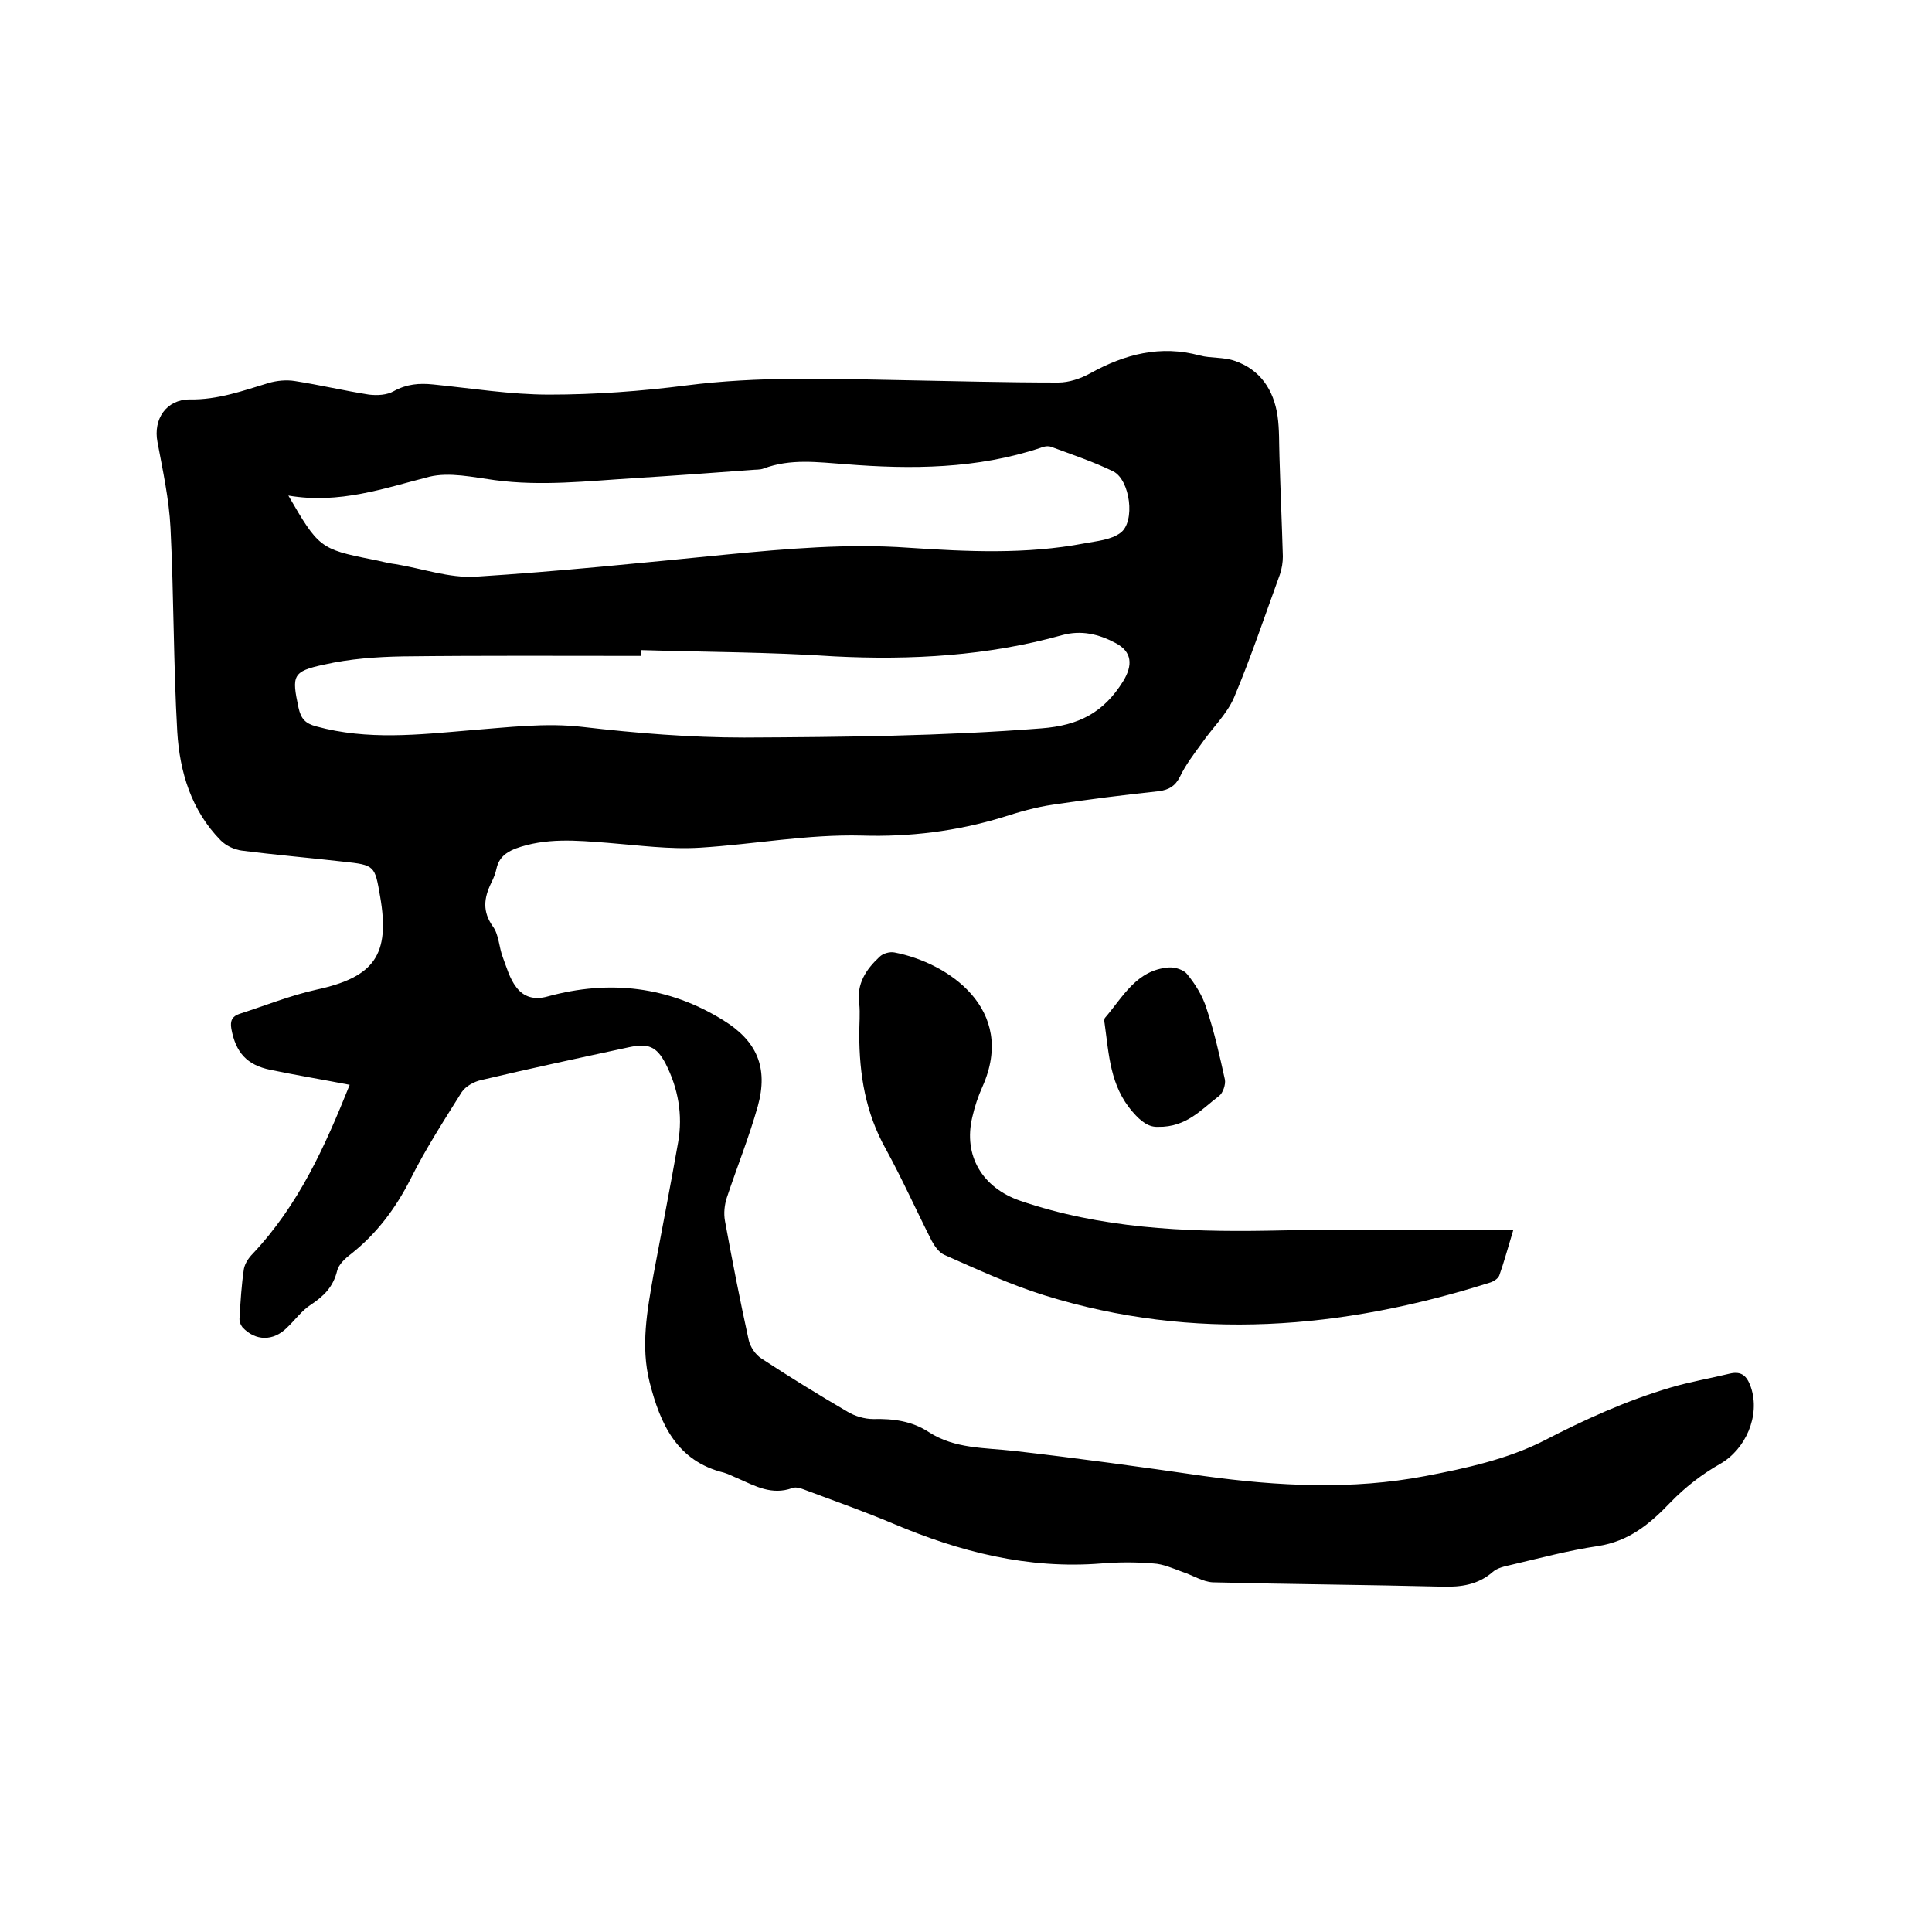
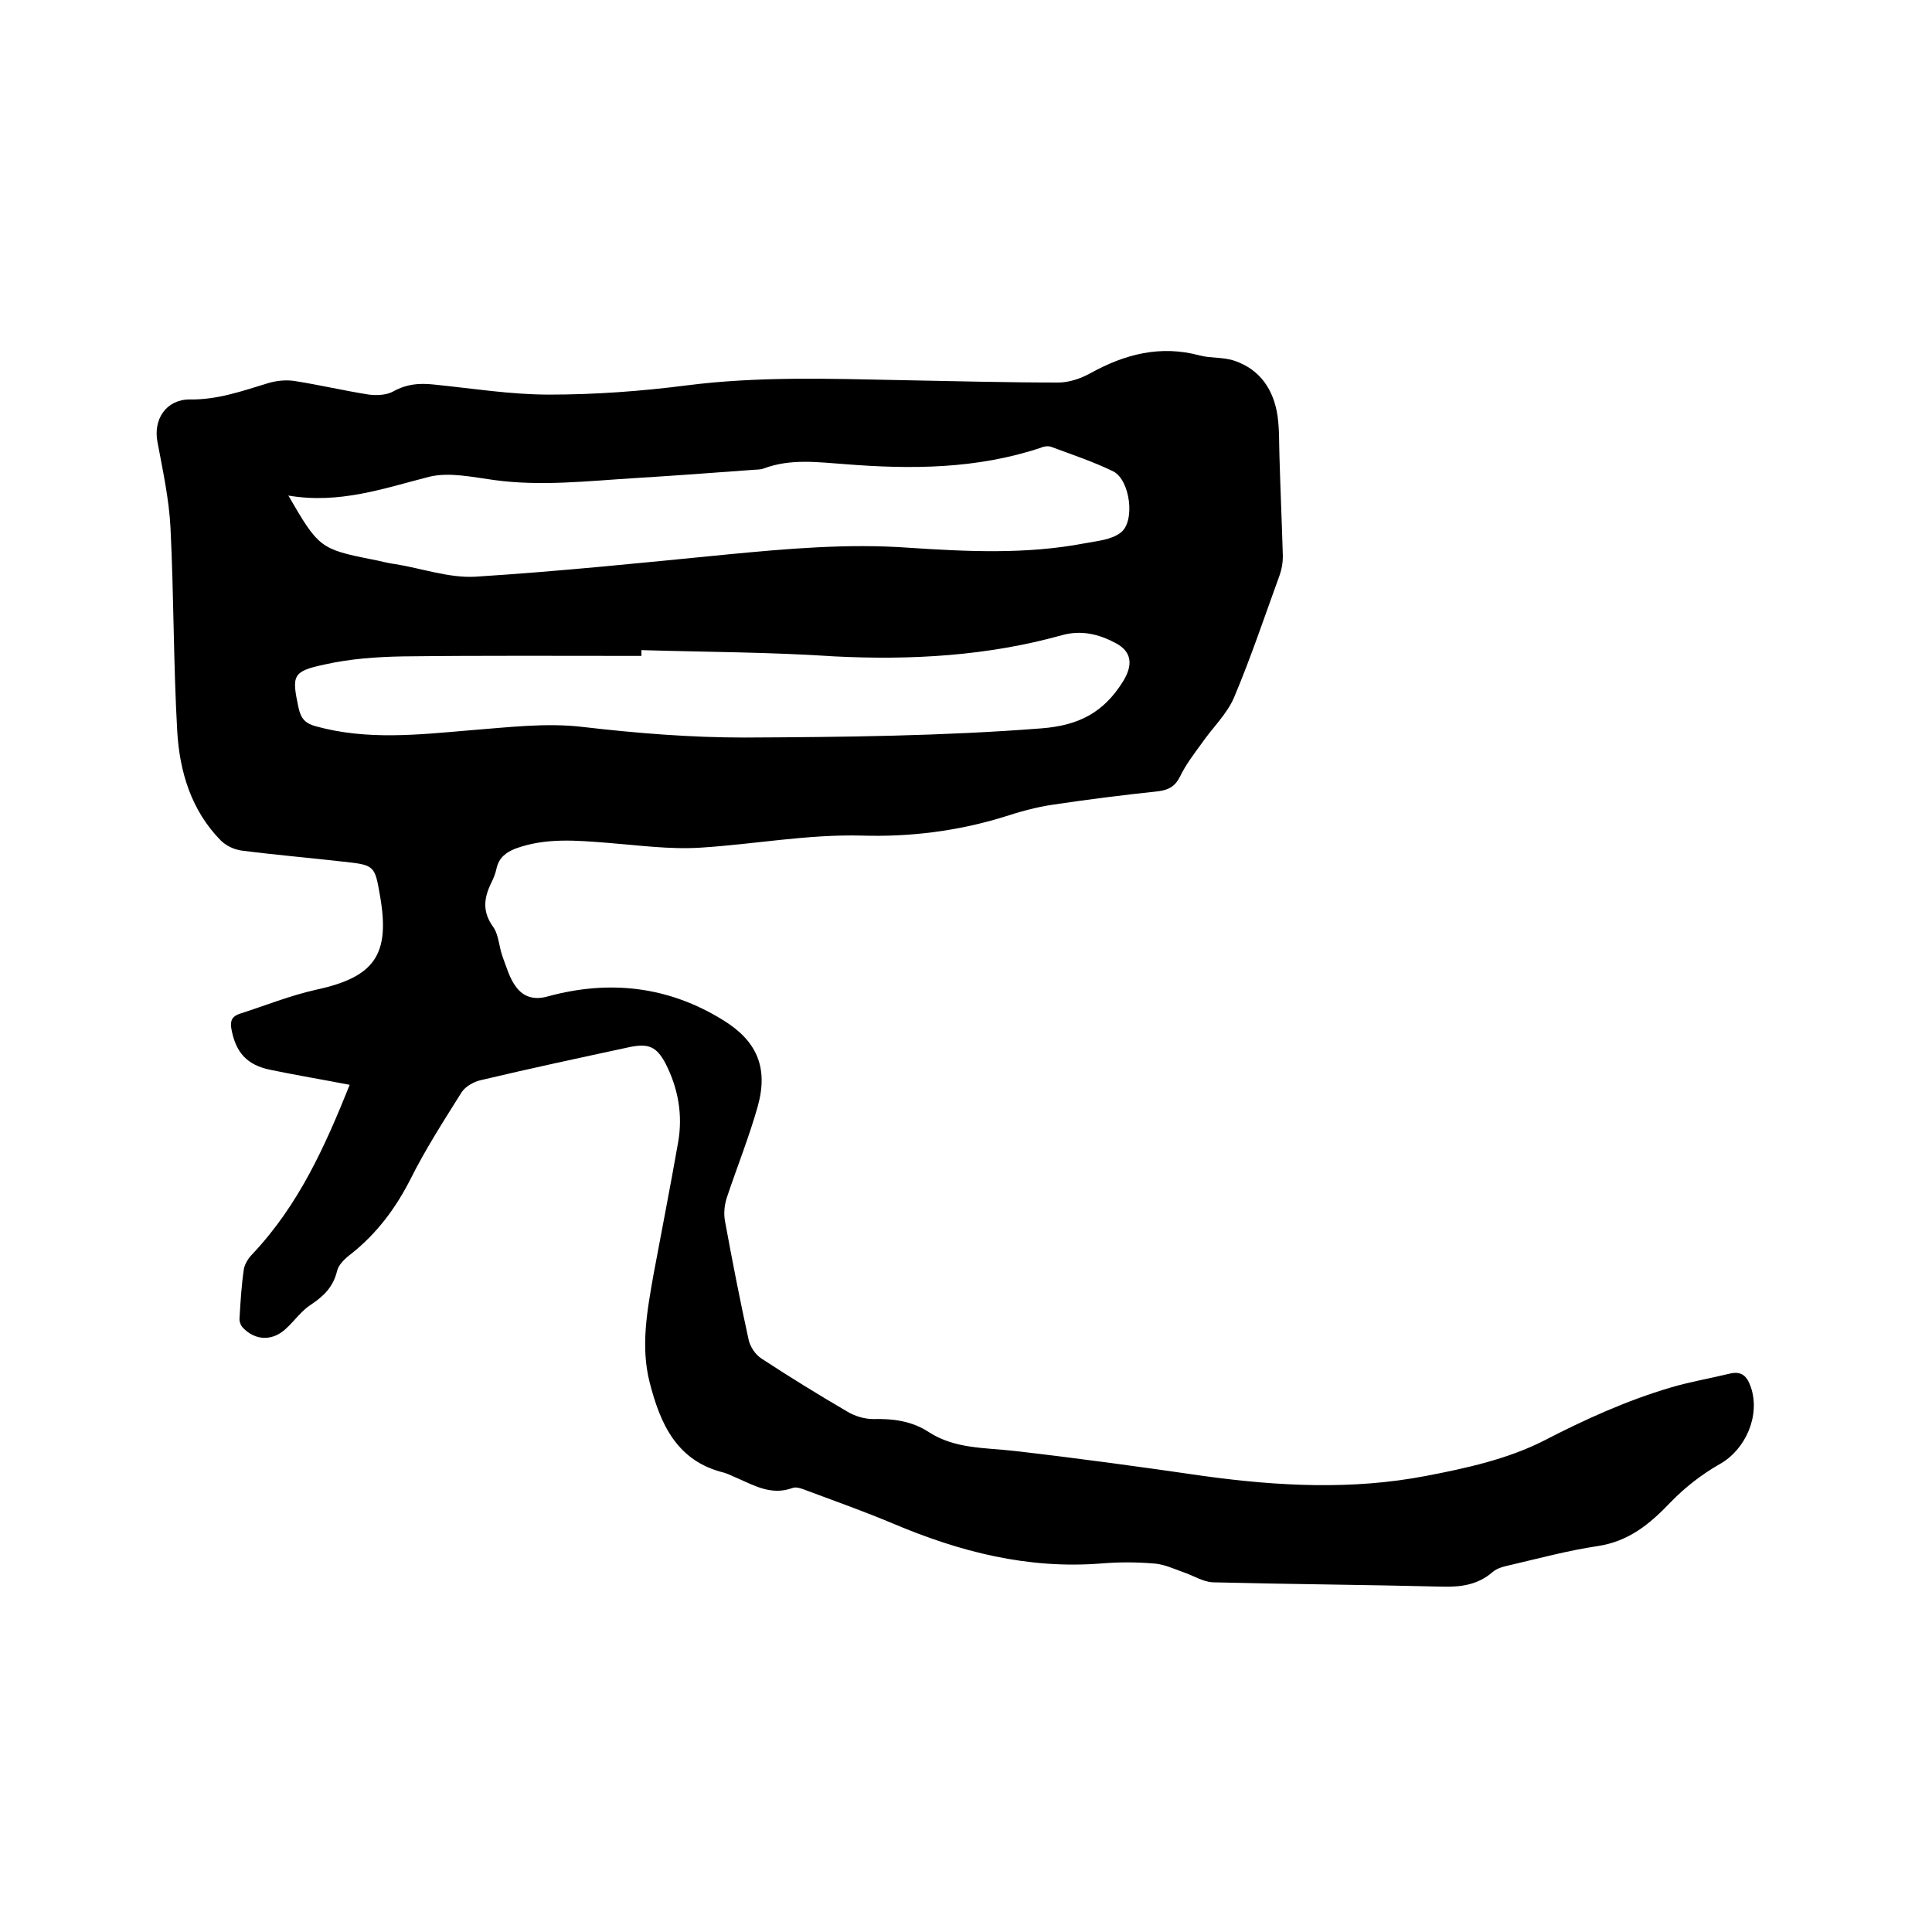
<svg xmlns="http://www.w3.org/2000/svg" enable-background="new 0 0 400 400" viewBox="0 0 400 400">
  <path d="m72.4 224.6c-5.7-1.1-11.1-2-16.4-3.1-4.9-1-7.2-3.6-8.1-8.5-.3-1.7.2-2.6 1.7-3.1 5.3-1.7 10.5-3.8 15.9-5 12-2.6 15.3-7.2 13.2-19.3-1.1-6.4-1.1-6.5-7.6-7.2-7-.8-14.1-1.4-21.1-2.3-1.5-.2-3.2-1-4.3-2.1-6.1-6.2-8.5-14.2-9-22.5-.8-14-.7-28.1-1.4-42.2-.3-6-1.6-11.9-2.7-17.8-.9-4.7 1.8-8.8 6.7-8.8 5.8.1 11-1.8 16.3-3.4 1.7-.5 3.7-.7 5.5-.4 5.1.8 10.2 2 15.3 2.8 1.7.2 3.7.1 5.1-.7 2.7-1.5 5.3-1.7 8.2-1.4 8 .8 16 2.1 24 2.1 9.5 0 19-.7 28.4-1.9 14.8-1.9 29.6-1.4 44.3-1.1 10.9.2 21.8.5 32.7.5 2.2 0 4.6-.8 6.6-1.9 7.2-4 14.6-5.9 22.7-3.7 2.3.6 4.9.3 7.2 1.1 5.3 1.8 8.1 6 8.9 11.4.4 2.8.3 5.7.4 8.5.2 6.9.5 13.7.7 20.6 0 1.2-.2 2.5-.6 3.7-3.1 8.5-6 17.2-9.5 25.5-1.5 3.5-4.5 6.3-6.7 9.5-1.6 2.2-3.3 4.4-4.5 6.9-1 2-2.3 2.7-4.3 3-7.4.8-14.7 1.7-22 2.8-3.5.5-7 1.5-10.4 2.6-9.5 2.9-19.3 4.1-29.1 3.8-11.3-.3-22.3 1.8-33.5 2.5-6.4.4-12.8-.5-19.2-1-6.5-.5-12.8-1.1-19.1 1.2-2 .8-3.4 1.9-3.9 4.1-.2 1-.6 2-1.1 3-1.5 3.1-1.9 5.9.4 9.1 1.2 1.7 1.2 4.2 2 6.3s1.4 4.4 2.8 6.2c1.5 2 3.7 2.7 6.5 1.9 12.8-3.5 25-2.1 36.3 4.9 7 4.3 9.4 9.8 7.2 17.8-1.8 6.4-4.3 12.6-6.4 18.9-.5 1.5-.7 3.3-.4 4.9 1.5 8.2 3.1 16.4 4.9 24.6.3 1.4 1.4 3.1 2.7 3.9 5.8 3.8 11.8 7.5 17.8 11 1.5.9 3.5 1.5 5.3 1.5 4.1-.1 8 .4 11.5 2.7 5.4 3.5 11.6 3.2 17.7 3.9 13.1 1.5 26.2 3.3 39.3 5.2 15.3 2.1 30.6 2.9 45.8 0 8.4-1.6 17-3.5 24.5-7.3 8.5-4.4 17.1-8.3 26.2-11 4-1.2 8.2-1.9 12.3-2.9 2.5-.6 3.6.5 4.4 2.8 2 5.9-1.1 12.9-6.4 15.9-3.7 2.1-7.2 4.8-10.2 7.9-4.3 4.5-8.6 8.1-15.1 9.1-6.1.9-12 2.5-18 3.9-1.3.3-2.8.6-3.8 1.5-3 2.6-6.5 3.1-10.3 3-15.9-.4-31.7-.5-47.6-.9-2.1-.1-4.2-1.5-6.4-2.2-1.9-.7-3.9-1.6-5.9-1.7-3.6-.3-7.2-.3-10.8 0-15.2 1.2-29.3-2.4-43.2-8.3-5.7-2.4-11.6-4.5-17.5-6.7-1.1-.4-2.4-1-3.3-.6-4.2 1.5-7.6-.4-11.2-2-1-.4-1.9-.9-2.9-1.2-9.8-2.4-13.2-10.1-15.4-18.7-1.9-7.5-.5-14.9.8-22.3 1.7-9.1 3.5-18.3 5.1-27.4 1-5.7 0-11.2-2.6-16.3-1.9-3.6-3.6-4.2-7.5-3.4-10.2 2.2-20.5 4.4-30.6 6.8-1.5.3-3.3 1.3-4.1 2.5-3.7 5.9-7.5 11.8-10.6 18-3.1 6.1-7 11.3-12.3 15.5-1.2.9-2.6 2.2-2.9 3.5-.8 3.3-2.7 5.2-5.4 7-1.9 1.2-3.3 3.2-5 4.8-2.8 2.8-6.5 2.8-9.2-.1-.4-.5-.7-1.3-.6-2 .2-3.4.4-6.8.9-10.1.2-1.1 1-2.3 1.8-3.1 9.6-10.2 15-22.3 20.1-35zm-12.7-122c6.2 10.7 6.6 11.1 17.2 13.2 1.7.3 3.3.8 5 1 5.5.9 11.1 2.9 16.5 2.6 17.4-1.1 34.8-2.9 52.1-4.6 12.5-1.2 25-2.3 37.6-1.4 12.1.8 24.3 1.4 36.4-.9 2.6-.5 5.5-.7 7.5-2.2 3.1-2.3 2-10.9-1.5-12.7-4.1-2-8.6-3.5-12.9-5.1-.6-.2-1.5-.1-2.1.2-13.2 4.4-26.8 4.5-40.5 3.4-5.7-.4-11.3-1.2-16.9.9-.8.3-1.7.2-2.5.3-8.1.6-16.2 1.2-24.4 1.7-9.6.6-19.2 1.7-28.8.4-4.5-.6-9.3-1.7-13.5-.7-9.4 2.4-18.6 5.7-29.2 3.9zm73.1 32v1.2c-16.5 0-32.9-.1-49.4.1-5.5.1-11 .5-16.3 1.7-6.6 1.4-6.7 2.3-5.3 8.9.5 2.3 1.4 3.3 3.7 3.9 10.6 2.9 21.2 1.7 31.8.8 7.8-.6 15.7-1.6 23.3-.7 11.2 1.3 22.3 2.2 33.5 2.2 20.5-.1 41-.3 61.5-1.9 7.8-.6 12.9-3.3 16.9-9.7 2.1-3.4 1.9-6.2-1.6-8-3.4-1.8-7-2.7-11-1.6-15.4 4.3-31.2 5.2-47.1 4.4-13.4-.9-26.7-.9-40-1.3z" />
-   <path d="m313.3 254.7c-1.1 3.6-1.9 6.6-2.9 9.4-.3.7-1.3 1.3-2.1 1.5-30.4 9.6-61.1 12.2-92 2.6-7.1-2.2-14-5.4-20.8-8.4-1.1-.5-2-1.8-2.6-2.9-3.2-6.3-6.1-12.8-9.5-19-4.2-7.5-5.5-15.4-5.5-23.8 0-2.1.2-4.3 0-6.3-.6-4.1 1.4-7.1 4.2-9.7.7-.7 2.1-1.1 3.1-.9 11 2.1 25.4 11.7 18.2 27.8-.9 2-1.6 4.1-2.1 6.3-1.9 8 2.1 14.6 9.9 17.3 16.7 5.7 33.9 6.5 51.3 6.2 16.7-.4 33.5-.1 50.8-.1z" />
-   <path d="m239.8 233.3c-1.9.1-3.5-1-5.3-3.1-4.7-5.4-4.9-11.9-5.8-18.3-.1-.4-.1-1 .1-1.2 3.7-4.3 6.5-9.9 13.2-10.4 1.3-.1 3.1.5 3.8 1.4 1.7 2.1 3.2 4.5 4 7.1 1.6 4.8 2.7 9.7 3.8 14.7.2 1-.4 2.8-1.2 3.4-3.6 2.7-6.7 6.5-12.6 6.4z" />
</svg>